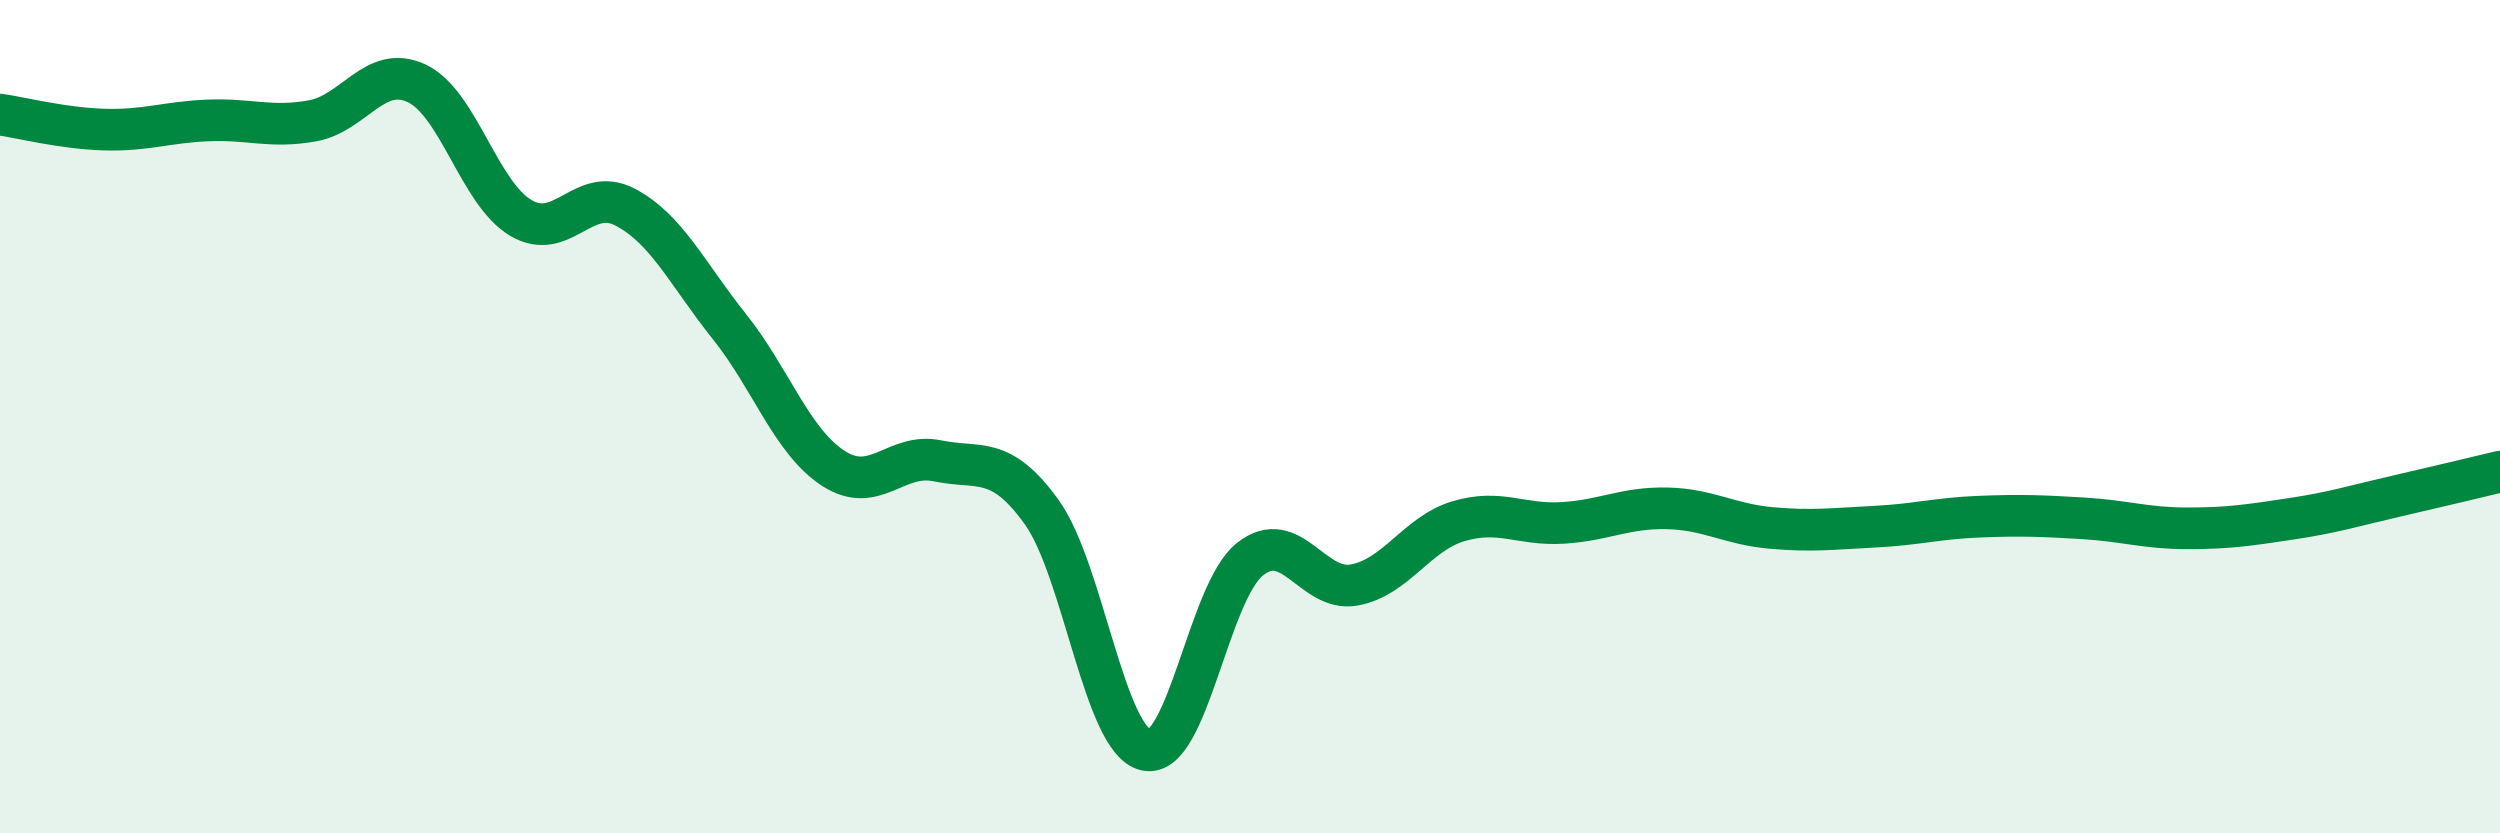
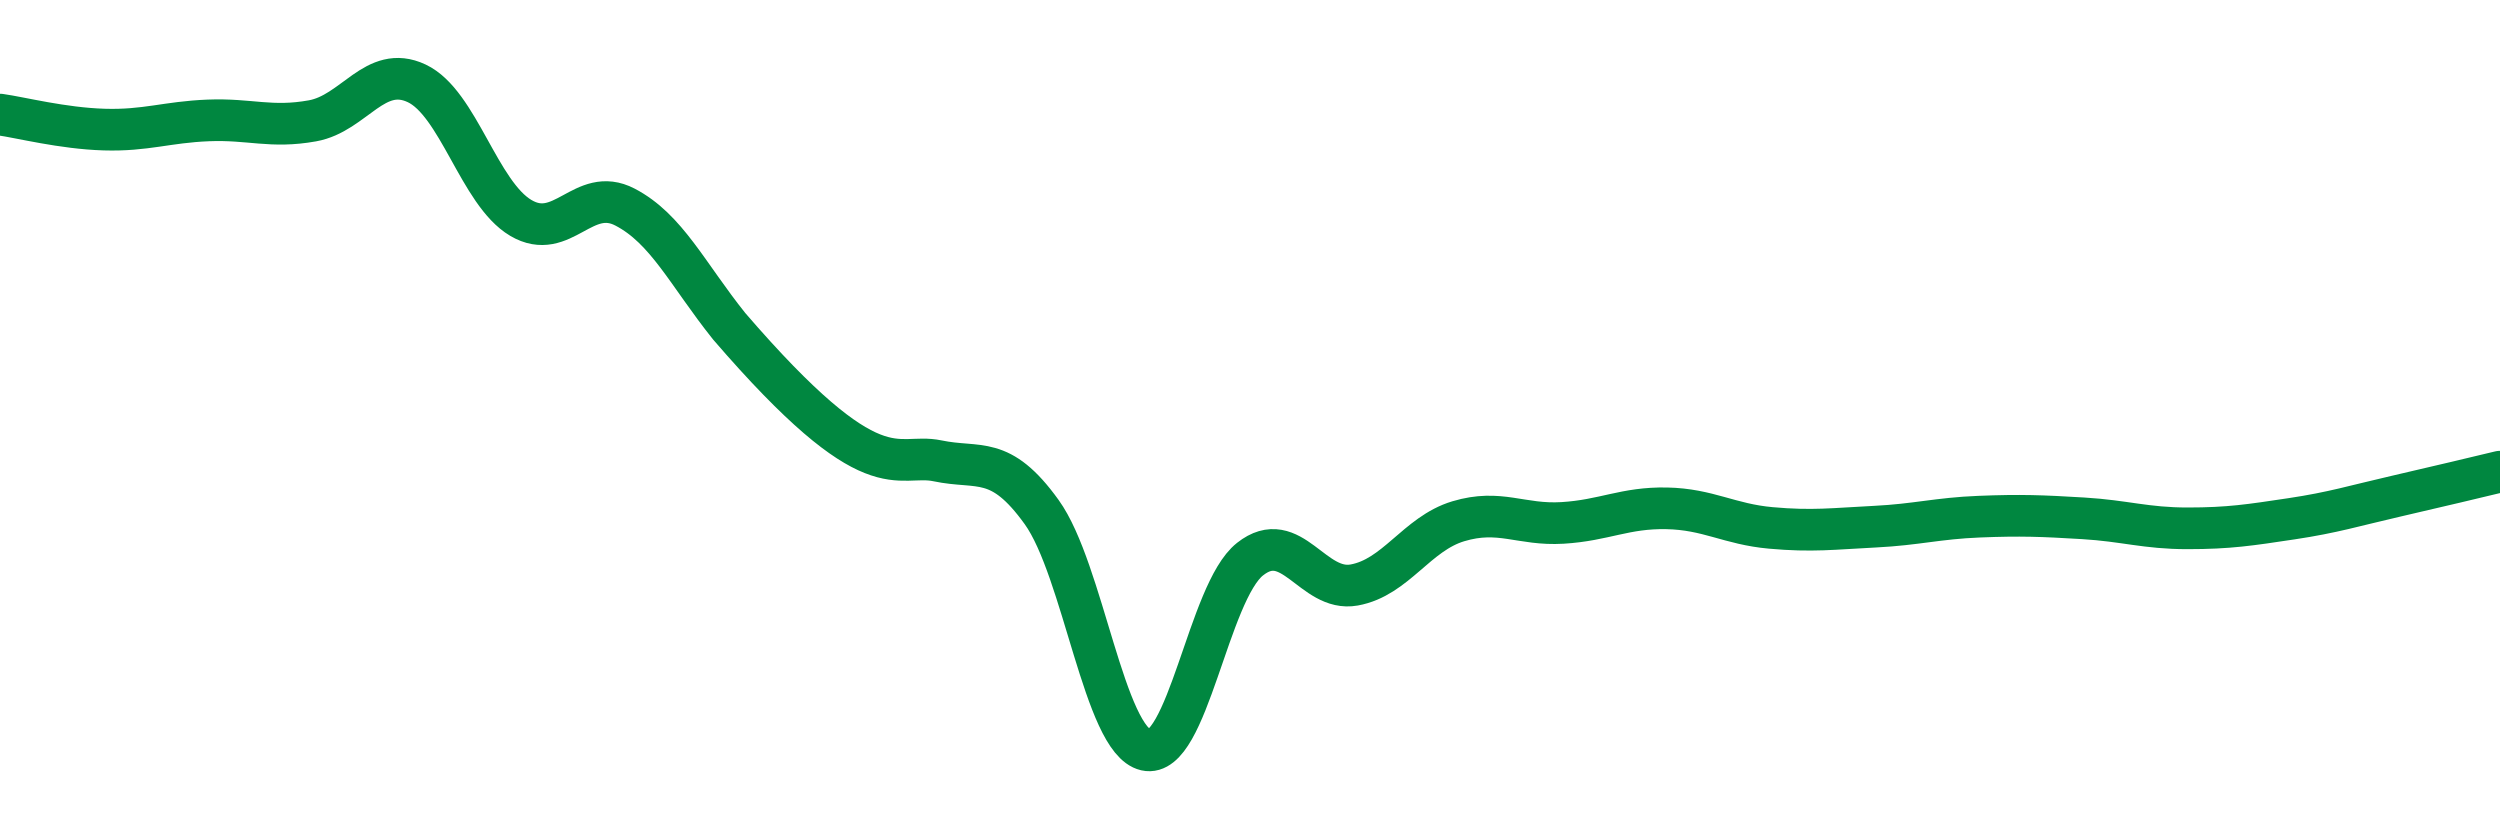
<svg xmlns="http://www.w3.org/2000/svg" width="60" height="20" viewBox="0 0 60 20">
-   <path d="M 0,2.75 C 0.5,2.82 1.5,3.08 2.5,3.11 C 3.5,3.14 4,2.93 5,2.89 C 6,2.85 6.5,3.08 7.5,2.9 C 8.5,2.72 9,1.53 10,2 C 11,2.47 11.5,4.64 12.5,5.23 C 13.5,5.82 14,4.45 15,4.97 C 16,5.49 16.5,6.58 17.5,7.83 C 18.5,9.08 19,10.59 20,11.24 C 21,11.89 21.5,10.85 22.5,11.06 C 23.5,11.27 24,10.9 25,12.29 C 26,13.68 26.5,17.77 27.5,18 C 28.5,18.23 29,14.21 30,13.42 C 31,12.63 31.5,14.22 32.5,14.04 C 33.5,13.86 34,12.81 35,12.51 C 36,12.21 36.5,12.61 37.5,12.55 C 38.5,12.49 39,12.18 40,12.2 C 41,12.22 41.5,12.58 42.5,12.67 C 43.5,12.76 44,12.69 45,12.64 C 46,12.59 46.5,12.44 47.5,12.4 C 48.5,12.36 49,12.38 50,12.44 C 51,12.5 51.5,12.68 52.5,12.68 C 53.5,12.68 54,12.6 55,12.45 C 56,12.3 56.5,12.14 57.5,11.91 C 58.5,11.68 59.5,11.44 60,11.32L60 20L0 20Z" fill="#008740" opacity="0.1" stroke-linecap="round" stroke-linejoin="round" />
-   <path d="M 0,2.75 C 0.5,2.82 1.5,3.08 2.5,3.11 C 3.5,3.14 4,2.93 5,2.89 C 6,2.85 6.5,3.08 7.5,2.9 C 8.5,2.72 9,1.53 10,2 C 11,2.47 11.5,4.64 12.5,5.23 C 13.5,5.82 14,4.45 15,4.97 C 16,5.49 16.5,6.58 17.5,7.83 C 18.5,9.08 19,10.59 20,11.24 C 21,11.89 21.5,10.85 22.5,11.06 C 23.5,11.27 24,10.9 25,12.29 C 26,13.68 26.5,17.77 27.5,18 C 28.5,18.23 29,14.21 30,13.42 C 31,12.63 31.5,14.22 32.5,14.04 C 33.5,13.86 34,12.81 35,12.51 C 36,12.21 36.5,12.61 37.5,12.55 C 38.5,12.49 39,12.18 40,12.2 C 41,12.22 41.5,12.58 42.5,12.67 C 43.5,12.76 44,12.69 45,12.64 C 46,12.59 46.5,12.44 47.5,12.4 C 48.5,12.36 49,12.38 50,12.44 C 51,12.5 51.5,12.68 52.5,12.68 C 53.5,12.68 54,12.6 55,12.45 C 56,12.3 56.5,12.14 57.5,11.91 C 58.5,11.68 59.5,11.44 60,11.32" stroke="#008740" stroke-width="1" fill="none" stroke-linecap="round" stroke-linejoin="round" />
+   <path d="M 0,2.75 C 0.5,2.82 1.5,3.08 2.5,3.11 C 3.5,3.14 4,2.93 5,2.89 C 6,2.85 6.5,3.08 7.5,2.9 C 8.5,2.72 9,1.53 10,2 C 11,2.47 11.5,4.64 12.5,5.23 C 13.5,5.82 14,4.45 15,4.97 C 16,5.49 16.5,6.58 17.5,7.83 C 21,11.89 21.5,10.85 22.5,11.06 C 23.5,11.27 24,10.9 25,12.29 C 26,13.68 26.5,17.77 27.5,18 C 28.5,18.23 29,14.21 30,13.42 C 31,12.63 31.5,14.22 32.5,14.04 C 33.5,13.86 34,12.81 35,12.51 C 36,12.21 36.5,12.61 37.5,12.55 C 38.5,12.49 39,12.18 40,12.2 C 41,12.22 41.5,12.58 42.5,12.67 C 43.5,12.76 44,12.69 45,12.64 C 46,12.59 46.5,12.44 47.5,12.4 C 48.5,12.36 49,12.38 50,12.44 C 51,12.5 51.5,12.68 52.5,12.68 C 53.5,12.68 54,12.6 55,12.45 C 56,12.3 56.5,12.14 57.5,11.91 C 58.5,11.68 59.5,11.44 60,11.32" stroke="#008740" stroke-width="1" fill="none" stroke-linecap="round" stroke-linejoin="round" />
</svg>